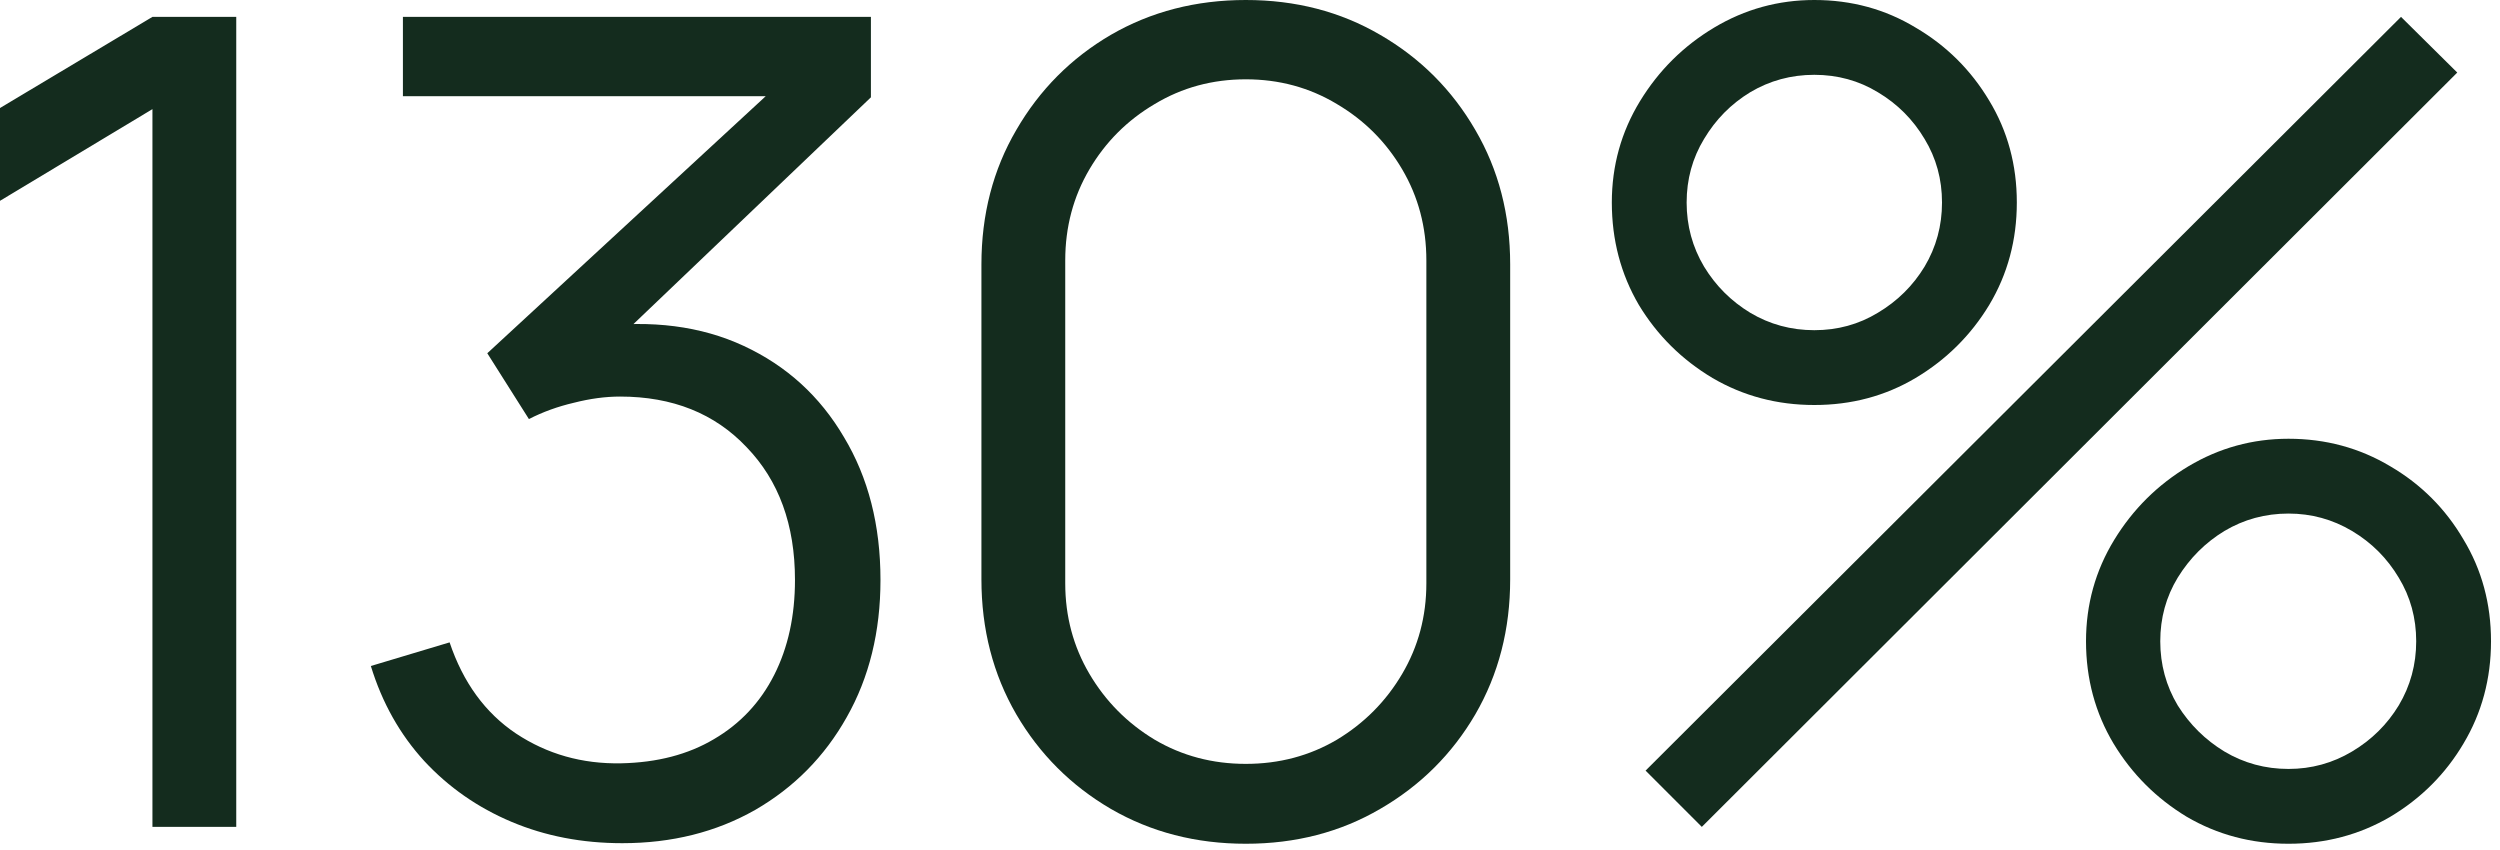
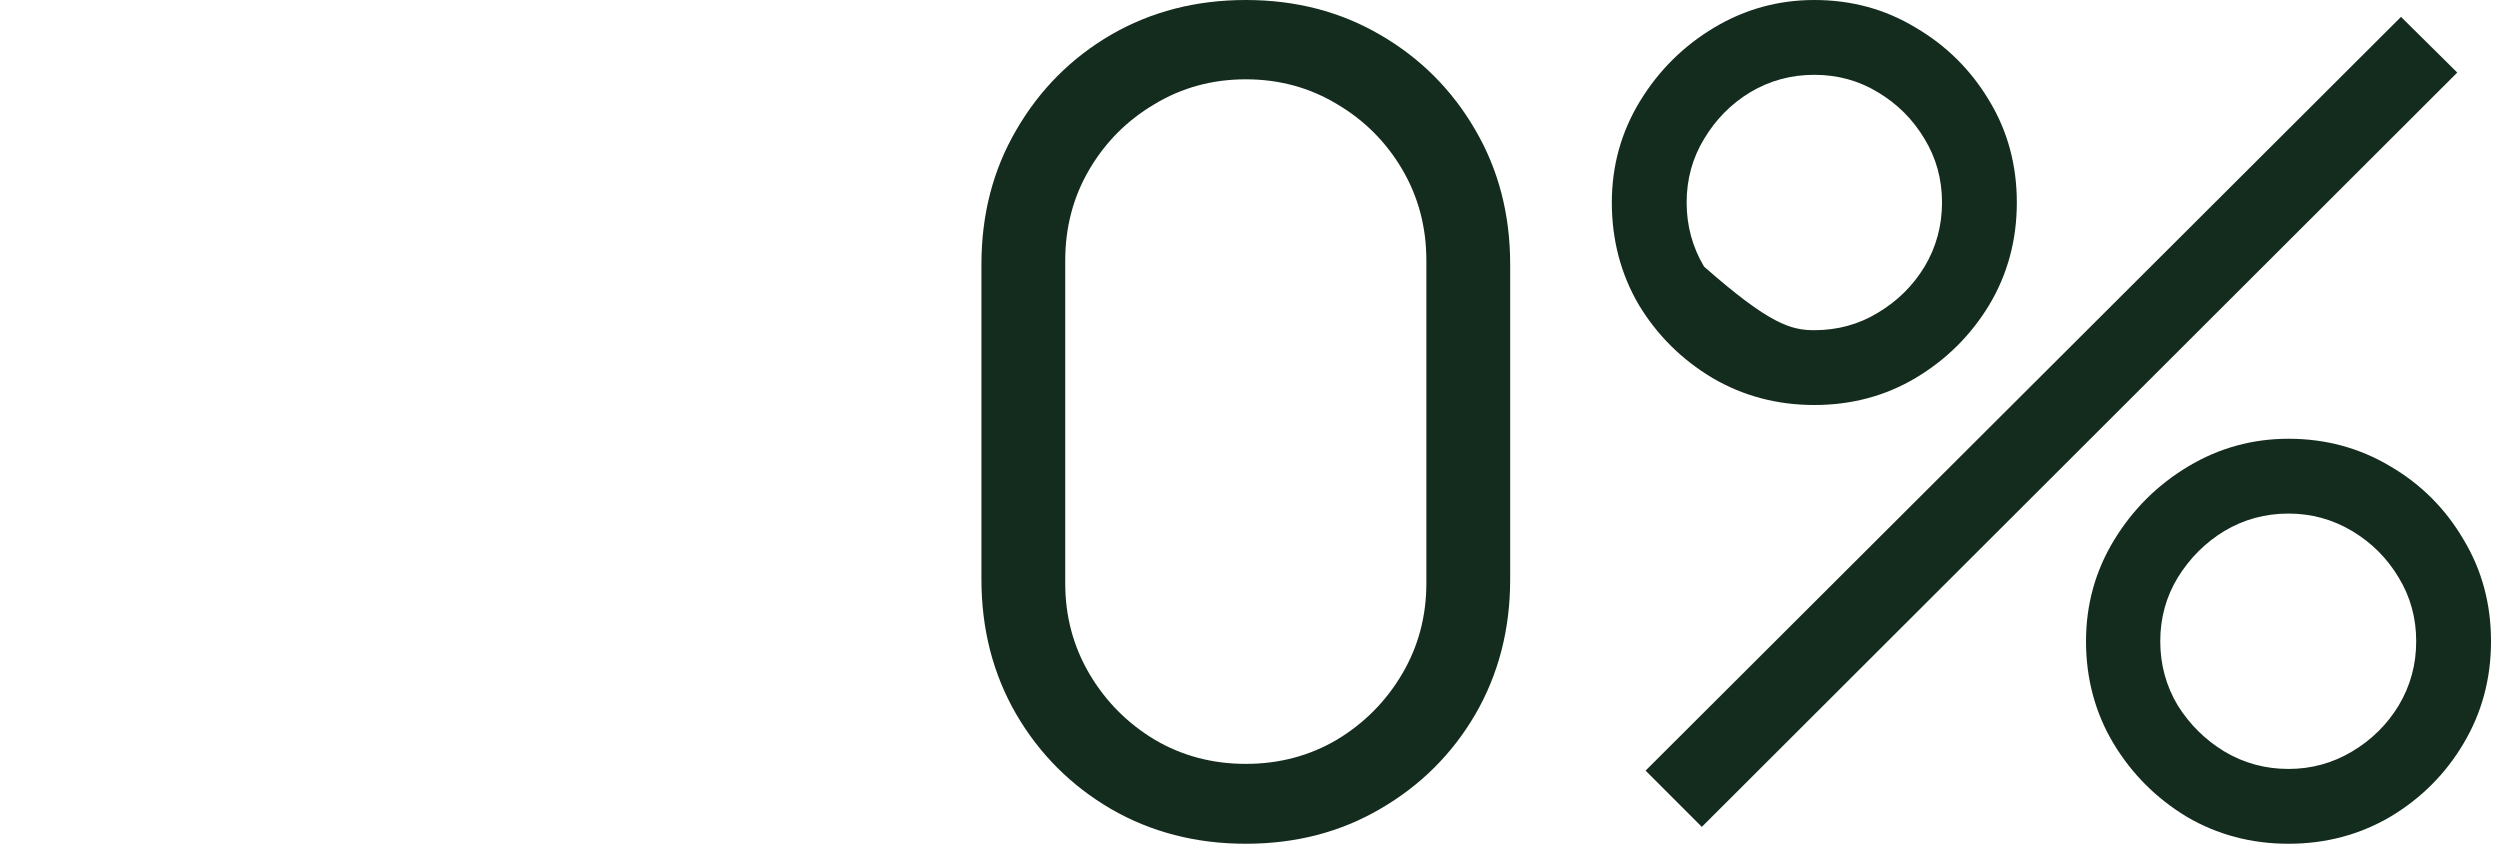
<svg xmlns="http://www.w3.org/2000/svg" fill="none" height="100%" overflow="visible" preserveAspectRatio="none" style="display: block;" viewBox="0 0 200 68" width="100%">
  <g id="130%">
-     <path d="M12.195 66.15V8.73L0 16.065V8.64L12.195 1.35H18.9V66.15H12.195Z" fill="#142C1E" />
-     <path d="M49.783 67.455C46.573 67.455 43.618 66.885 40.918 65.745C38.218 64.605 35.893 62.985 33.943 60.885C31.993 58.755 30.568 56.22 29.668 53.28L35.968 51.39C37.048 54.6 38.818 57.03 41.278 58.68C43.768 60.33 46.573 61.125 49.693 61.065C52.573 61.005 55.048 60.36 57.118 59.13C59.218 57.9 60.823 56.19 61.933 54C63.043 51.81 63.598 49.275 63.598 46.395C63.598 41.985 62.308 38.445 59.728 35.775C57.178 33.075 53.803 31.725 49.603 31.725C48.433 31.725 47.203 31.89 45.913 32.22C44.623 32.52 43.423 32.955 42.313 33.525L38.983 28.26L64.183 4.995L65.263 7.695H32.233V1.35H69.673V7.785L47.713 28.755L47.623 26.145C52.123 25.575 56.083 26.085 59.503 27.675C62.923 29.265 65.593 31.695 67.513 34.965C69.463 38.205 70.438 42.015 70.438 46.395C70.438 50.535 69.538 54.195 67.738 57.375C65.968 60.525 63.523 63 60.403 64.8C57.283 66.57 53.743 67.455 49.783 67.455Z" fill="#142C1E" />
    <path d="M99.665 67.5C95.674 67.5 92.075 66.57 88.865 64.71C85.684 62.85 83.165 60.33 81.305 57.15C79.445 53.94 78.514 50.34 78.514 46.35V21.15C78.514 17.16 79.445 13.575 81.305 10.395C83.165 7.185 85.684 4.65 88.865 2.79C92.075 0.93 95.674 0 99.665 0C103.654 0 107.239 0.93 110.419 2.79C113.629 4.65 116.164 7.185 118.024 10.395C119.884 13.575 120.814 17.16 120.814 21.15V46.35C120.814 50.34 119.884 53.94 118.024 57.15C116.164 60.33 113.629 62.85 110.419 64.71C107.239 66.57 103.654 67.5 99.665 67.5ZM99.665 61.11C102.334 61.11 104.764 60.465 106.954 59.175C109.144 57.855 110.884 56.1 112.174 53.91C113.464 51.72 114.109 49.305 114.109 46.665V20.835C114.109 18.165 113.464 15.735 112.174 13.545C110.884 11.355 109.144 9.615 106.954 8.325C104.764 7.005 102.334 6.345 99.665 6.345C96.995 6.345 94.564 7.005 92.374 8.325C90.184 9.615 88.445 11.355 87.154 13.545C85.865 15.735 85.219 18.165 85.219 20.835V46.665C85.219 49.305 85.865 51.72 87.154 53.91C88.445 56.1 90.184 57.855 92.374 59.175C94.564 60.465 96.995 61.11 99.665 61.11Z" fill="#142C1E" />
-     <path d="M136.146 66.15L131.646 61.65L192.081 1.35L196.581 5.805L136.146 66.15ZM183.081 67.5C180.111 67.5 177.396 66.78 174.936 65.34C172.506 63.87 170.556 61.92 169.086 59.49C167.616 57.03 166.881 54.3 166.881 51.3C166.881 48.36 167.631 45.66 169.131 43.2C170.631 40.74 172.611 38.775 175.071 37.305C177.531 35.835 180.201 35.1 183.081 35.1C186.051 35.1 188.766 35.835 191.226 37.305C193.686 38.745 195.636 40.695 197.076 43.155C198.546 45.585 199.281 48.3 199.281 51.3C199.281 54.3 198.546 57.03 197.076 59.49C195.636 61.92 193.686 63.87 191.226 65.34C188.766 66.78 186.051 67.5 183.081 67.5ZM183.081 61.515C184.911 61.515 186.606 61.05 188.166 60.12C189.726 59.19 190.971 57.96 191.901 56.43C192.831 54.87 193.296 53.16 193.296 51.3C193.296 49.44 192.831 47.745 191.901 46.215C190.971 44.655 189.726 43.41 188.166 42.48C186.606 41.55 184.911 41.085 183.081 41.085C181.221 41.085 179.511 41.55 177.951 42.48C176.421 43.41 175.176 44.655 174.216 46.215C173.286 47.745 172.821 49.44 172.821 51.3C172.821 53.16 173.286 54.87 174.216 56.43C175.176 57.96 176.421 59.19 177.951 60.12C179.511 61.05 181.221 61.515 183.081 61.515ZM145.146 32.4C142.176 32.4 139.461 31.68 137.001 30.24C134.541 28.77 132.576 26.82 131.106 24.39C129.666 21.93 128.946 19.2 128.946 16.2C128.946 13.26 129.696 10.56 131.196 8.1C132.696 5.64 134.676 3.675 137.136 2.205C139.596 0.735 142.266 0 145.146 0C148.116 0 150.816 0.735 153.246 2.205C155.706 3.645 157.671 5.595 159.141 8.055C160.611 10.485 161.346 13.2 161.346 16.2C161.346 19.2 160.611 21.93 159.141 24.39C157.671 26.82 155.706 28.77 153.246 30.24C150.816 31.68 148.116 32.4 145.146 32.4ZM145.146 26.415C147.006 26.415 148.701 25.95 150.231 25.02C151.791 24.09 153.036 22.86 153.966 21.33C154.896 19.77 155.361 18.06 155.361 16.2C155.361 14.34 154.896 12.645 153.966 11.115C153.036 9.555 151.791 8.31 150.231 7.38C148.701 6.45 147.006 5.985 145.146 5.985C143.286 5.985 141.576 6.45 140.016 7.38C138.486 8.31 137.256 9.555 136.326 11.115C135.396 12.645 134.931 14.34 134.931 16.2C134.931 18.06 135.396 19.77 136.326 21.33C137.256 22.86 138.486 24.09 140.016 25.02C141.576 25.95 143.286 26.415 145.146 26.415Z" fill="#142C1E" />
+     <path d="M136.146 66.15L131.646 61.65L192.081 1.35L196.581 5.805L136.146 66.15ZM183.081 67.5C180.111 67.5 177.396 66.78 174.936 65.34C172.506 63.87 170.556 61.92 169.086 59.49C167.616 57.03 166.881 54.3 166.881 51.3C166.881 48.36 167.631 45.66 169.131 43.2C170.631 40.74 172.611 38.775 175.071 37.305C177.531 35.835 180.201 35.1 183.081 35.1C186.051 35.1 188.766 35.835 191.226 37.305C193.686 38.745 195.636 40.695 197.076 43.155C198.546 45.585 199.281 48.3 199.281 51.3C199.281 54.3 198.546 57.03 197.076 59.49C195.636 61.92 193.686 63.87 191.226 65.34C188.766 66.78 186.051 67.5 183.081 67.5ZM183.081 61.515C184.911 61.515 186.606 61.05 188.166 60.12C189.726 59.19 190.971 57.96 191.901 56.43C192.831 54.87 193.296 53.16 193.296 51.3C193.296 49.44 192.831 47.745 191.901 46.215C190.971 44.655 189.726 43.41 188.166 42.48C186.606 41.55 184.911 41.085 183.081 41.085C181.221 41.085 179.511 41.55 177.951 42.48C176.421 43.41 175.176 44.655 174.216 46.215C173.286 47.745 172.821 49.44 172.821 51.3C172.821 53.16 173.286 54.87 174.216 56.43C175.176 57.96 176.421 59.19 177.951 60.12C179.511 61.05 181.221 61.515 183.081 61.515ZM145.146 32.4C142.176 32.4 139.461 31.68 137.001 30.24C134.541 28.77 132.576 26.82 131.106 24.39C129.666 21.93 128.946 19.2 128.946 16.2C128.946 13.26 129.696 10.56 131.196 8.1C132.696 5.64 134.676 3.675 137.136 2.205C139.596 0.735 142.266 0 145.146 0C148.116 0 150.816 0.735 153.246 2.205C155.706 3.645 157.671 5.595 159.141 8.055C160.611 10.485 161.346 13.2 161.346 16.2C161.346 19.2 160.611 21.93 159.141 24.39C157.671 26.82 155.706 28.77 153.246 30.24C150.816 31.68 148.116 32.4 145.146 32.4ZM145.146 26.415C147.006 26.415 148.701 25.95 150.231 25.02C151.791 24.09 153.036 22.86 153.966 21.33C154.896 19.77 155.361 18.06 155.361 16.2C155.361 14.34 154.896 12.645 153.966 11.115C153.036 9.555 151.791 8.31 150.231 7.38C148.701 6.45 147.006 5.985 145.146 5.985C143.286 5.985 141.576 6.45 140.016 7.38C138.486 8.31 137.256 9.555 136.326 11.115C135.396 12.645 134.931 14.34 134.931 16.2C134.931 18.06 135.396 19.77 136.326 21.33C141.576 25.95 143.286 26.415 145.146 26.415Z" fill="#142C1E" />
  </g>
</svg>